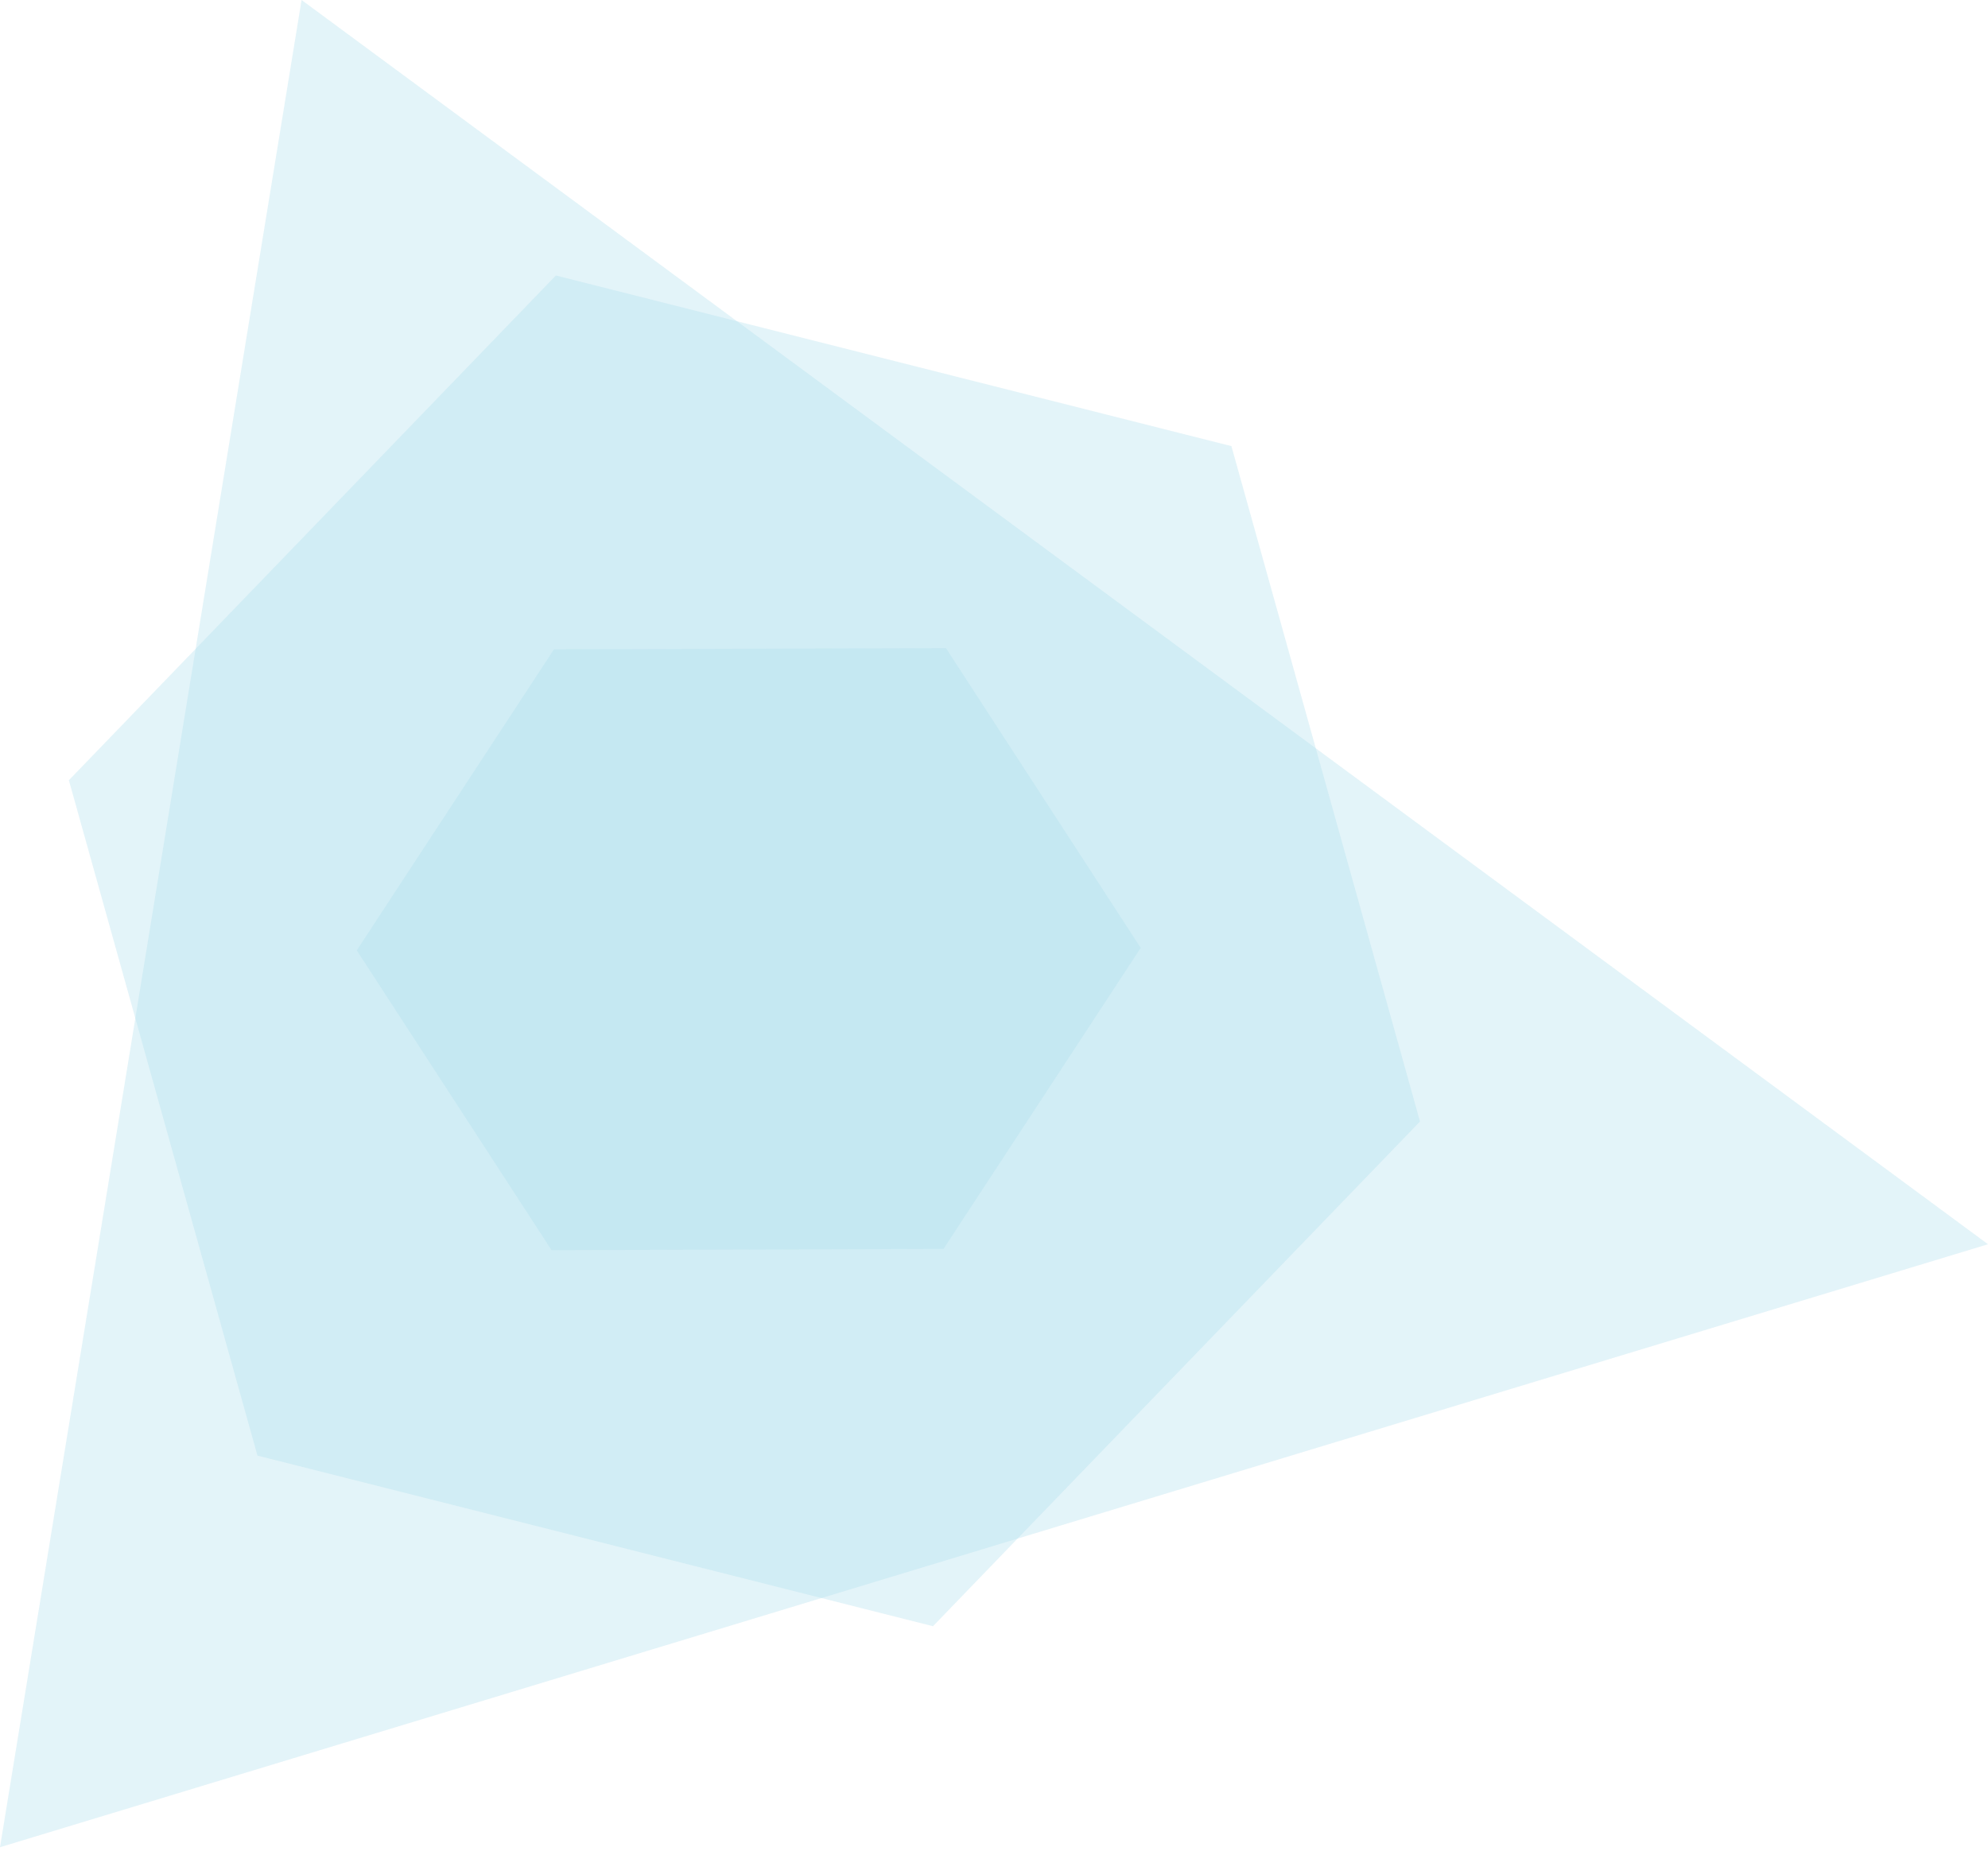
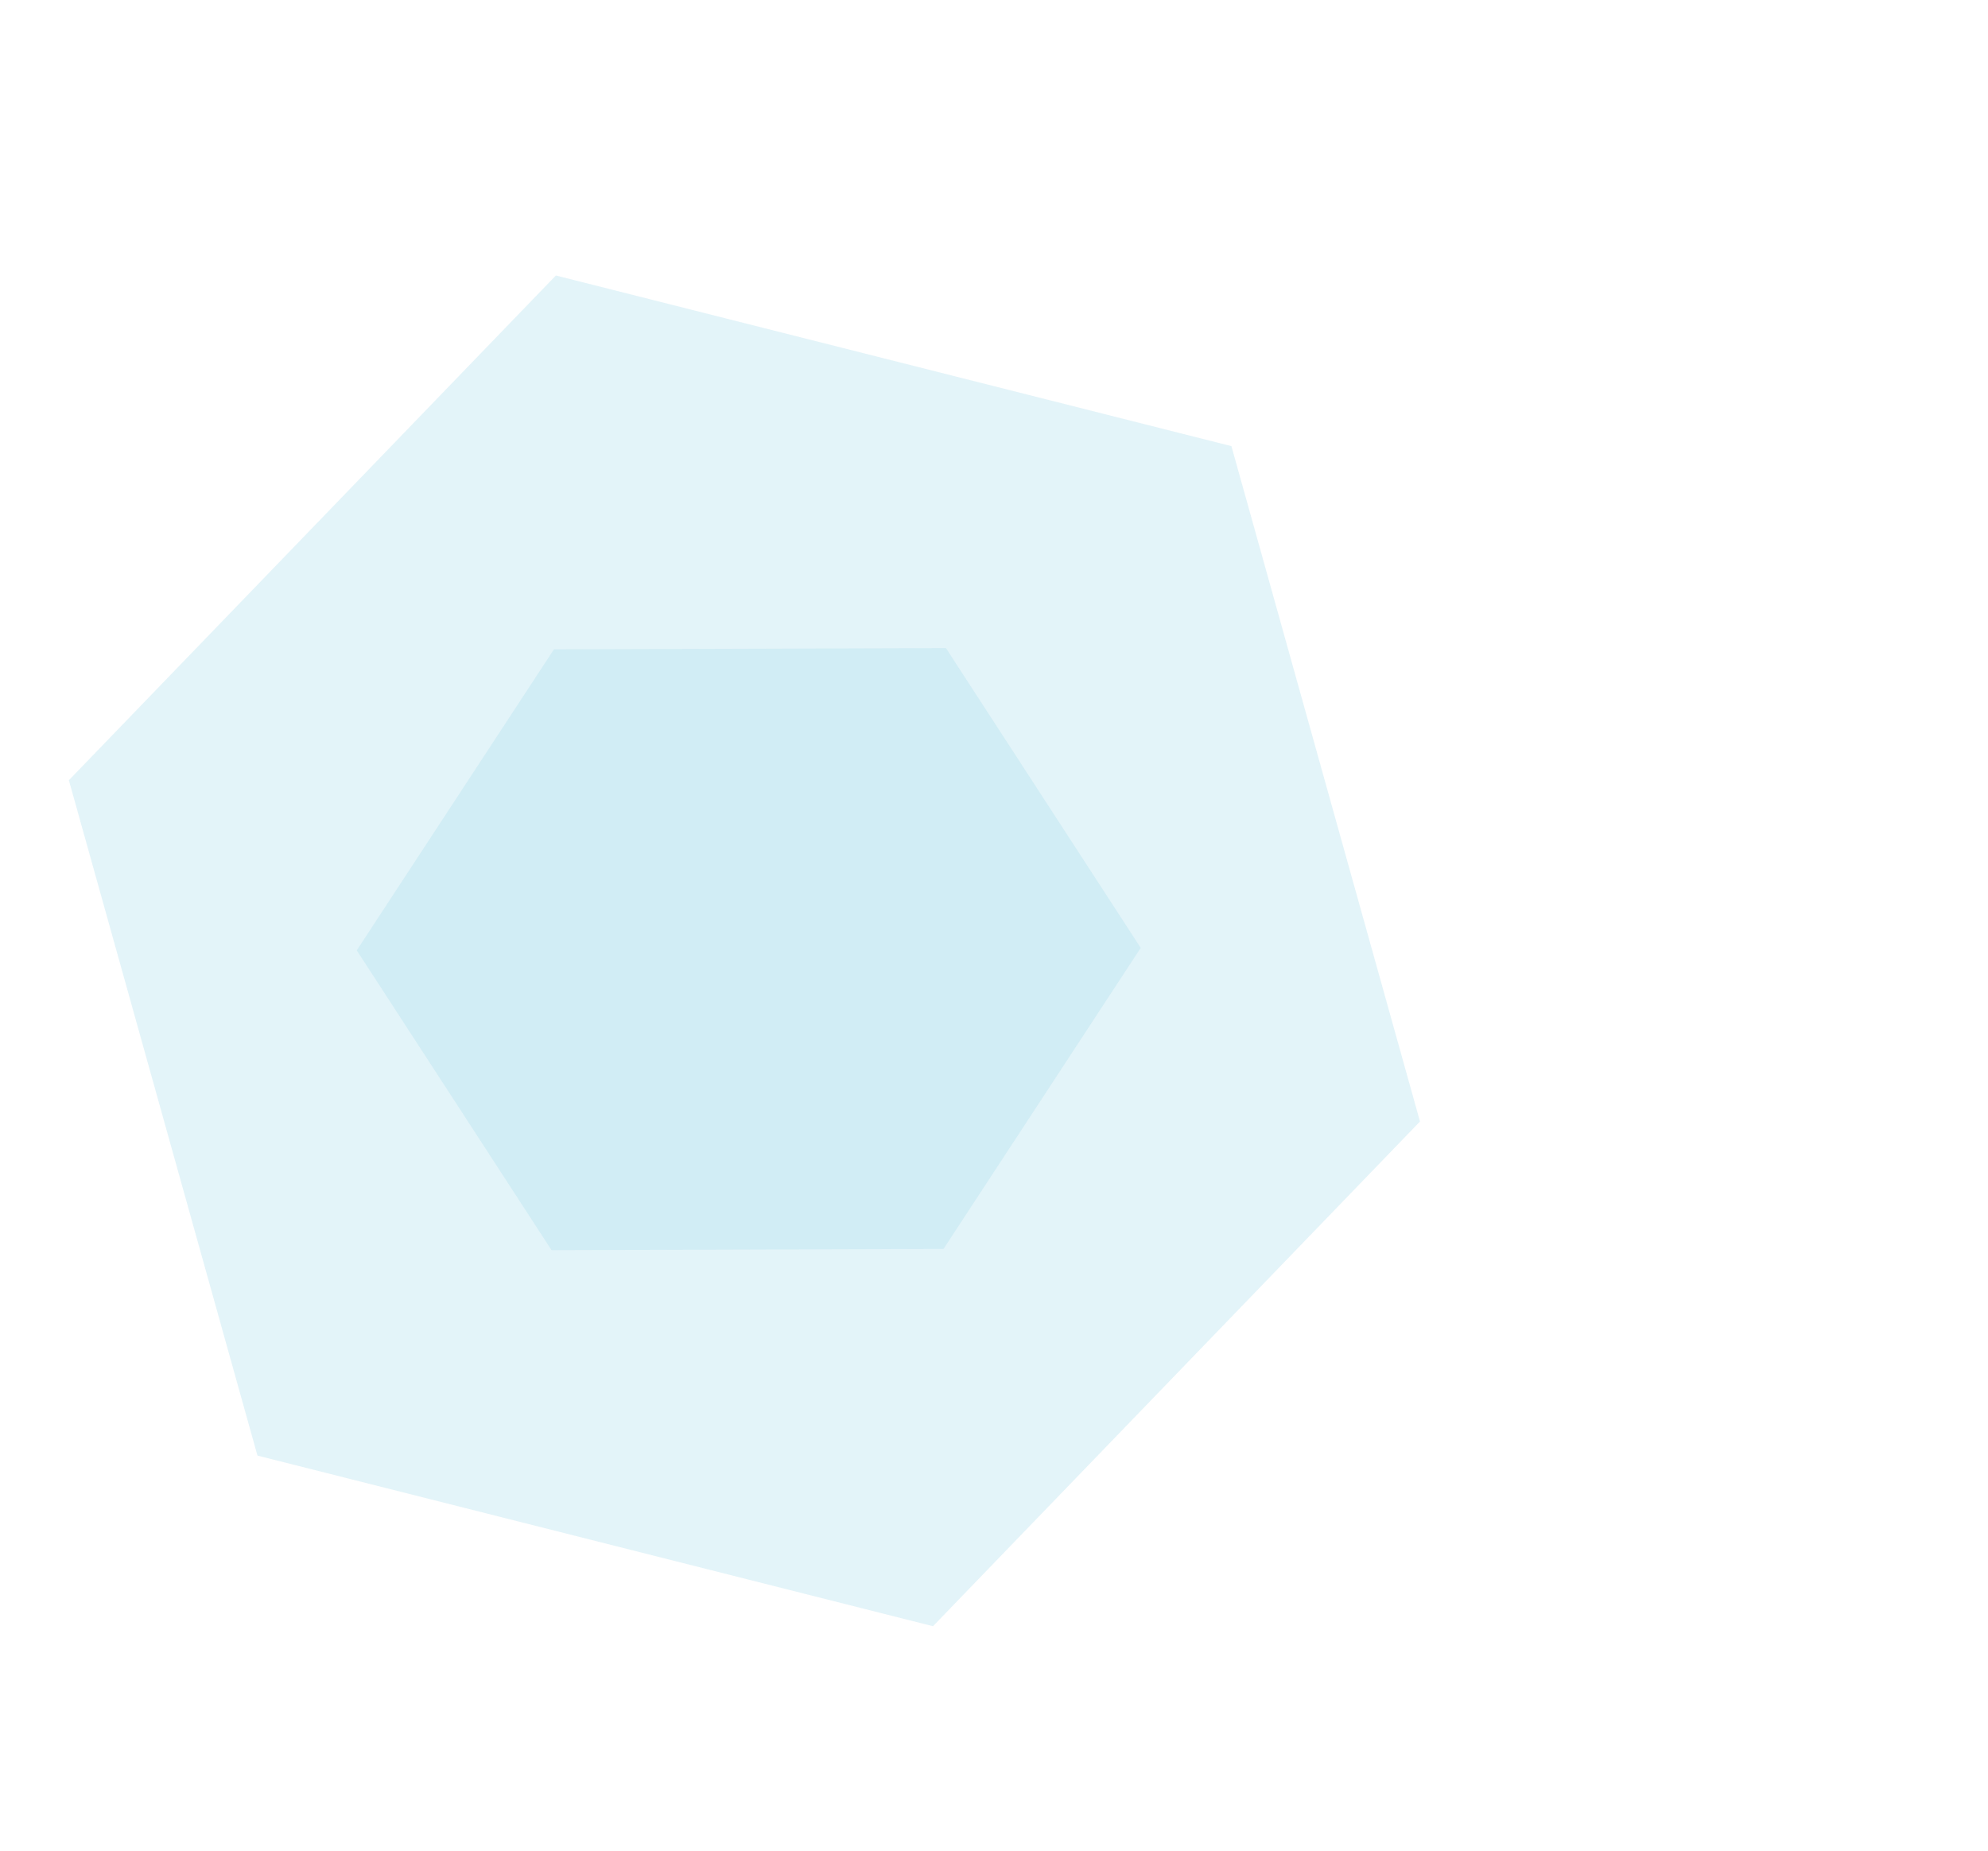
<svg xmlns="http://www.w3.org/2000/svg" width="116" height="108" viewBox="0 0 116 108" fill="none">
  <g opacity="0.7">
    <g opacity="0.7">
-       <path opacity="0.7" d="M0 107.798L116 72.611L17.597 -0L0 107.798Z" fill="#B0DEED" />
-     </g>
+       </g>
  </g>
  <g opacity="0.7">
    <g opacity="0.7">
      <path opacity="0.7" d="M4.019 45.532L15.023 84.944L54.441 94.901L82.857 65.448L71.853 26.035L32.435 16.077L4.019 45.532Z" fill="#B0DEED" />
    </g>
  </g>
  <g opacity="0.7">
    <g opacity="0.7">
      <path opacity="0.7" d="M20.817 55.461L32.183 72.956L55.054 72.883L66.561 55.316L55.195 37.821L32.323 37.894L20.817 55.461Z" fill="#B0DEED" />
    </g>
  </g>
</svg>